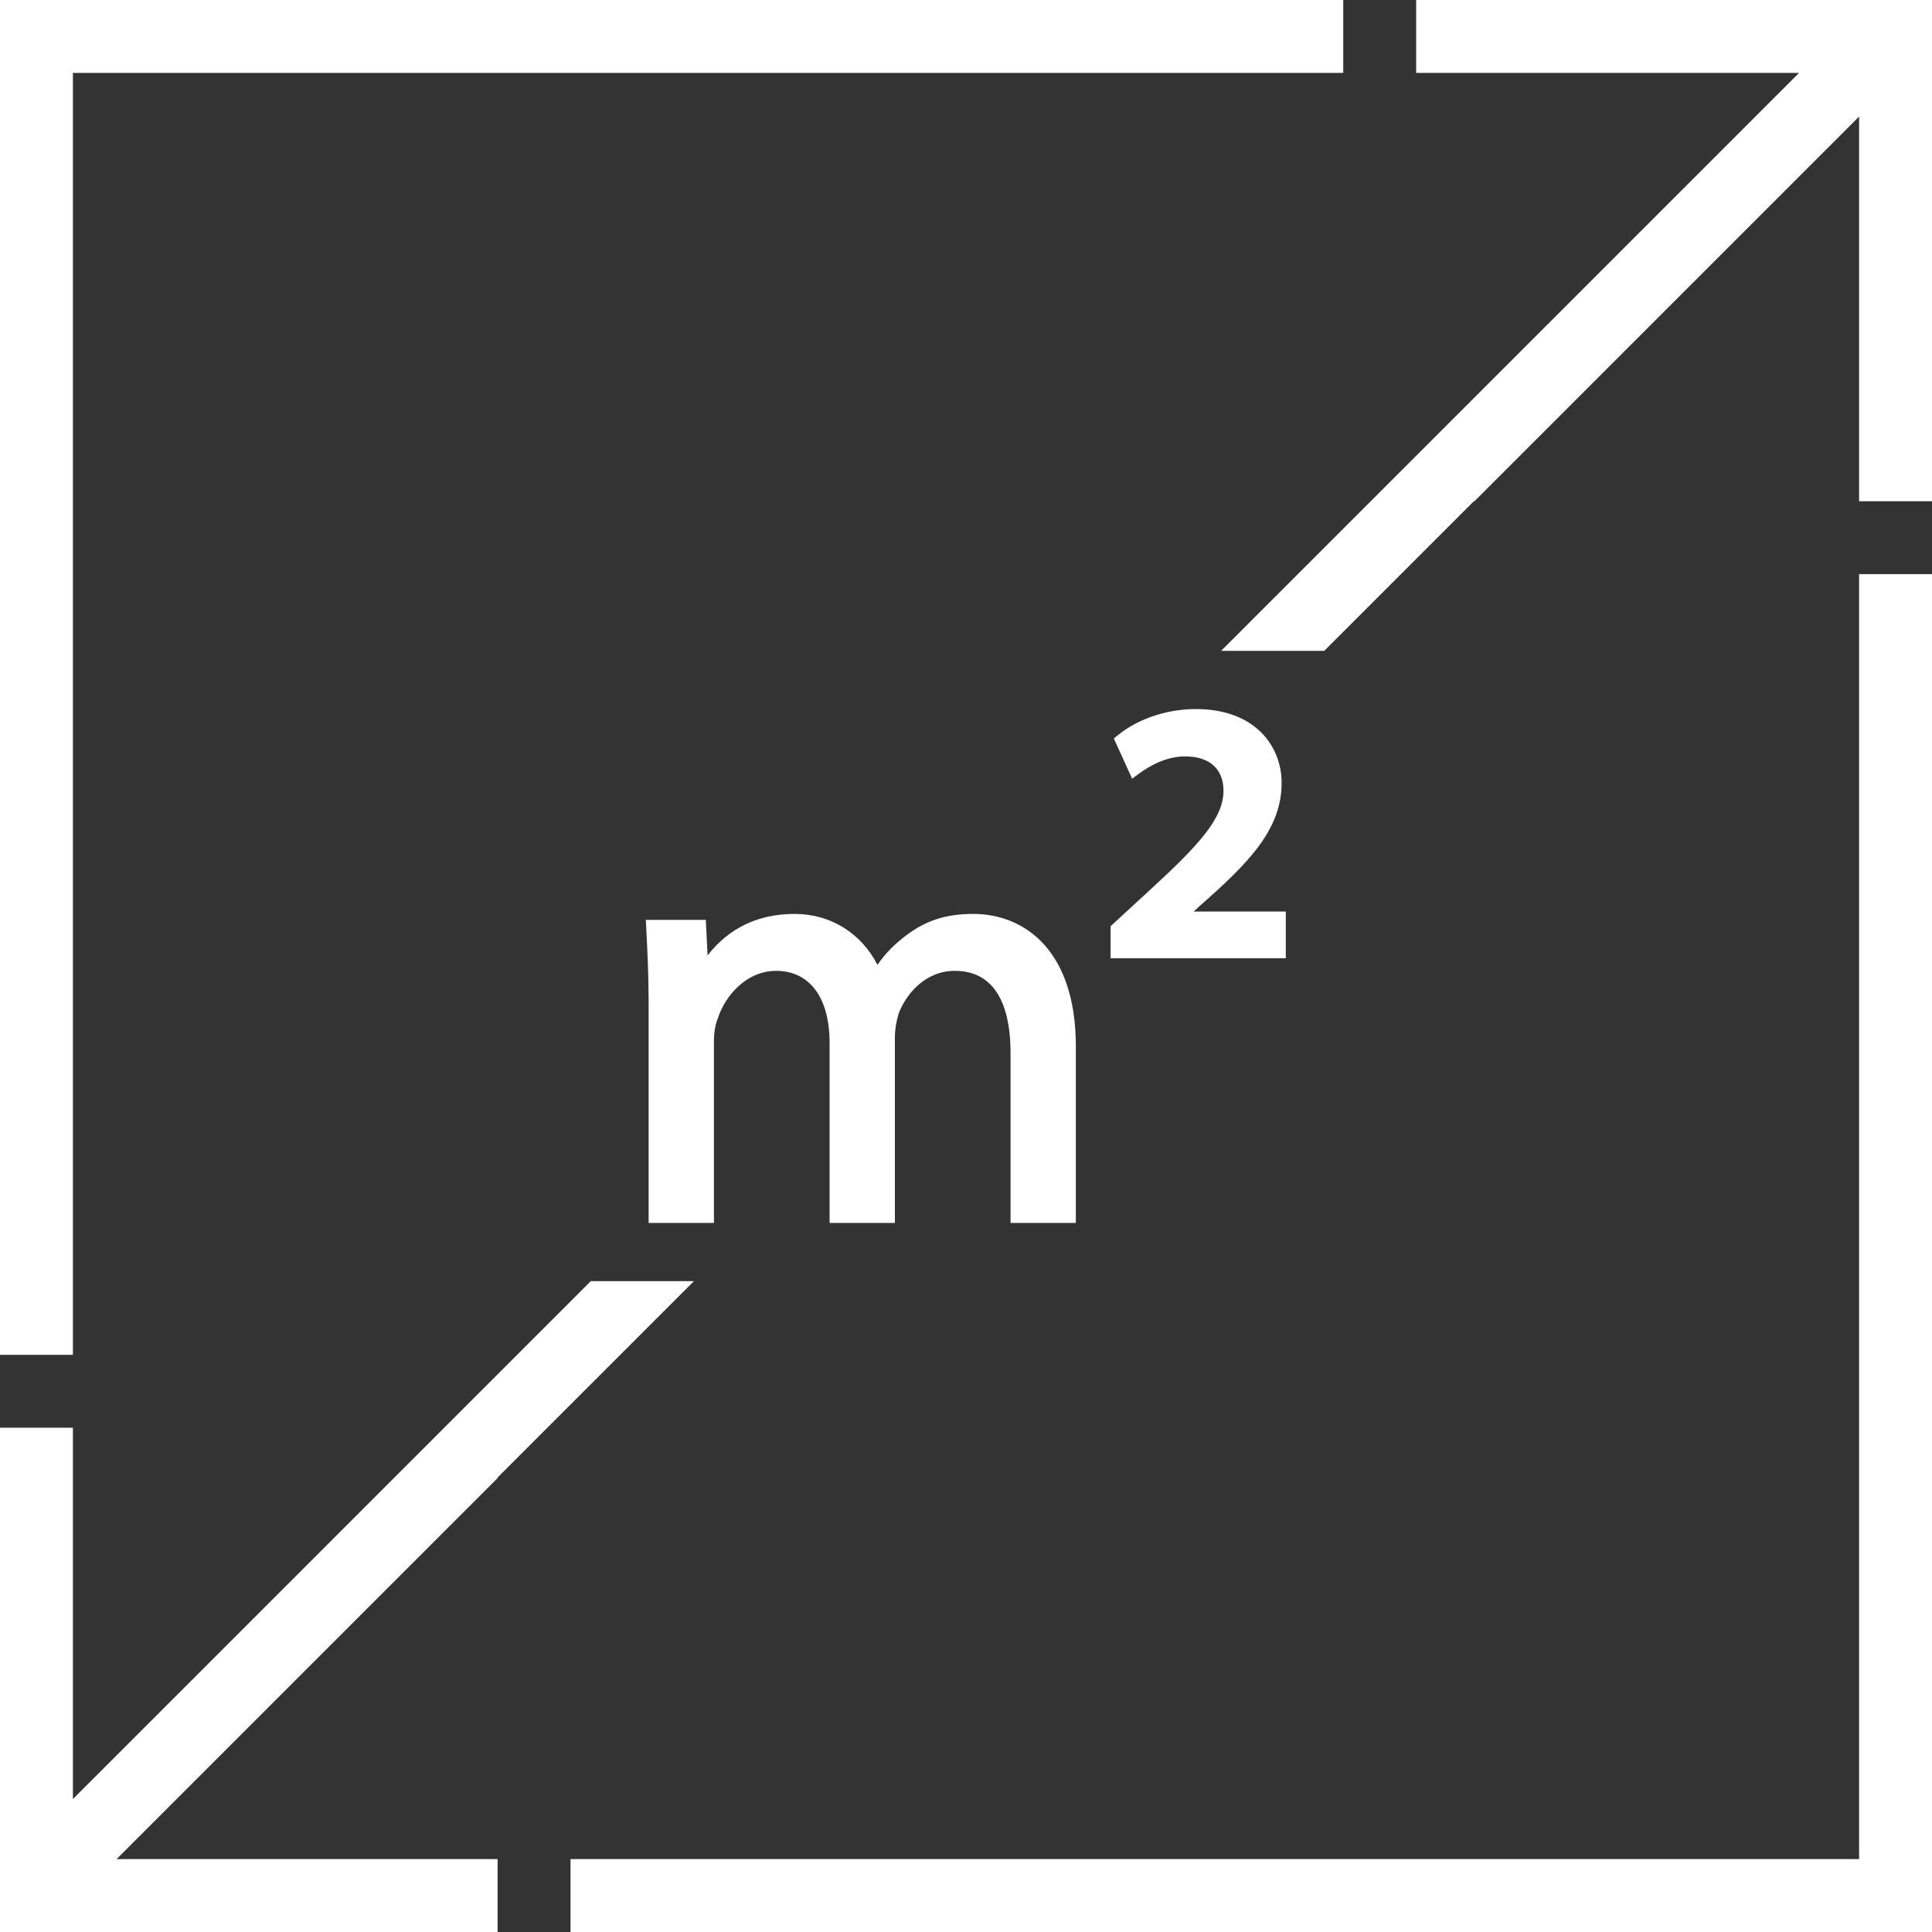
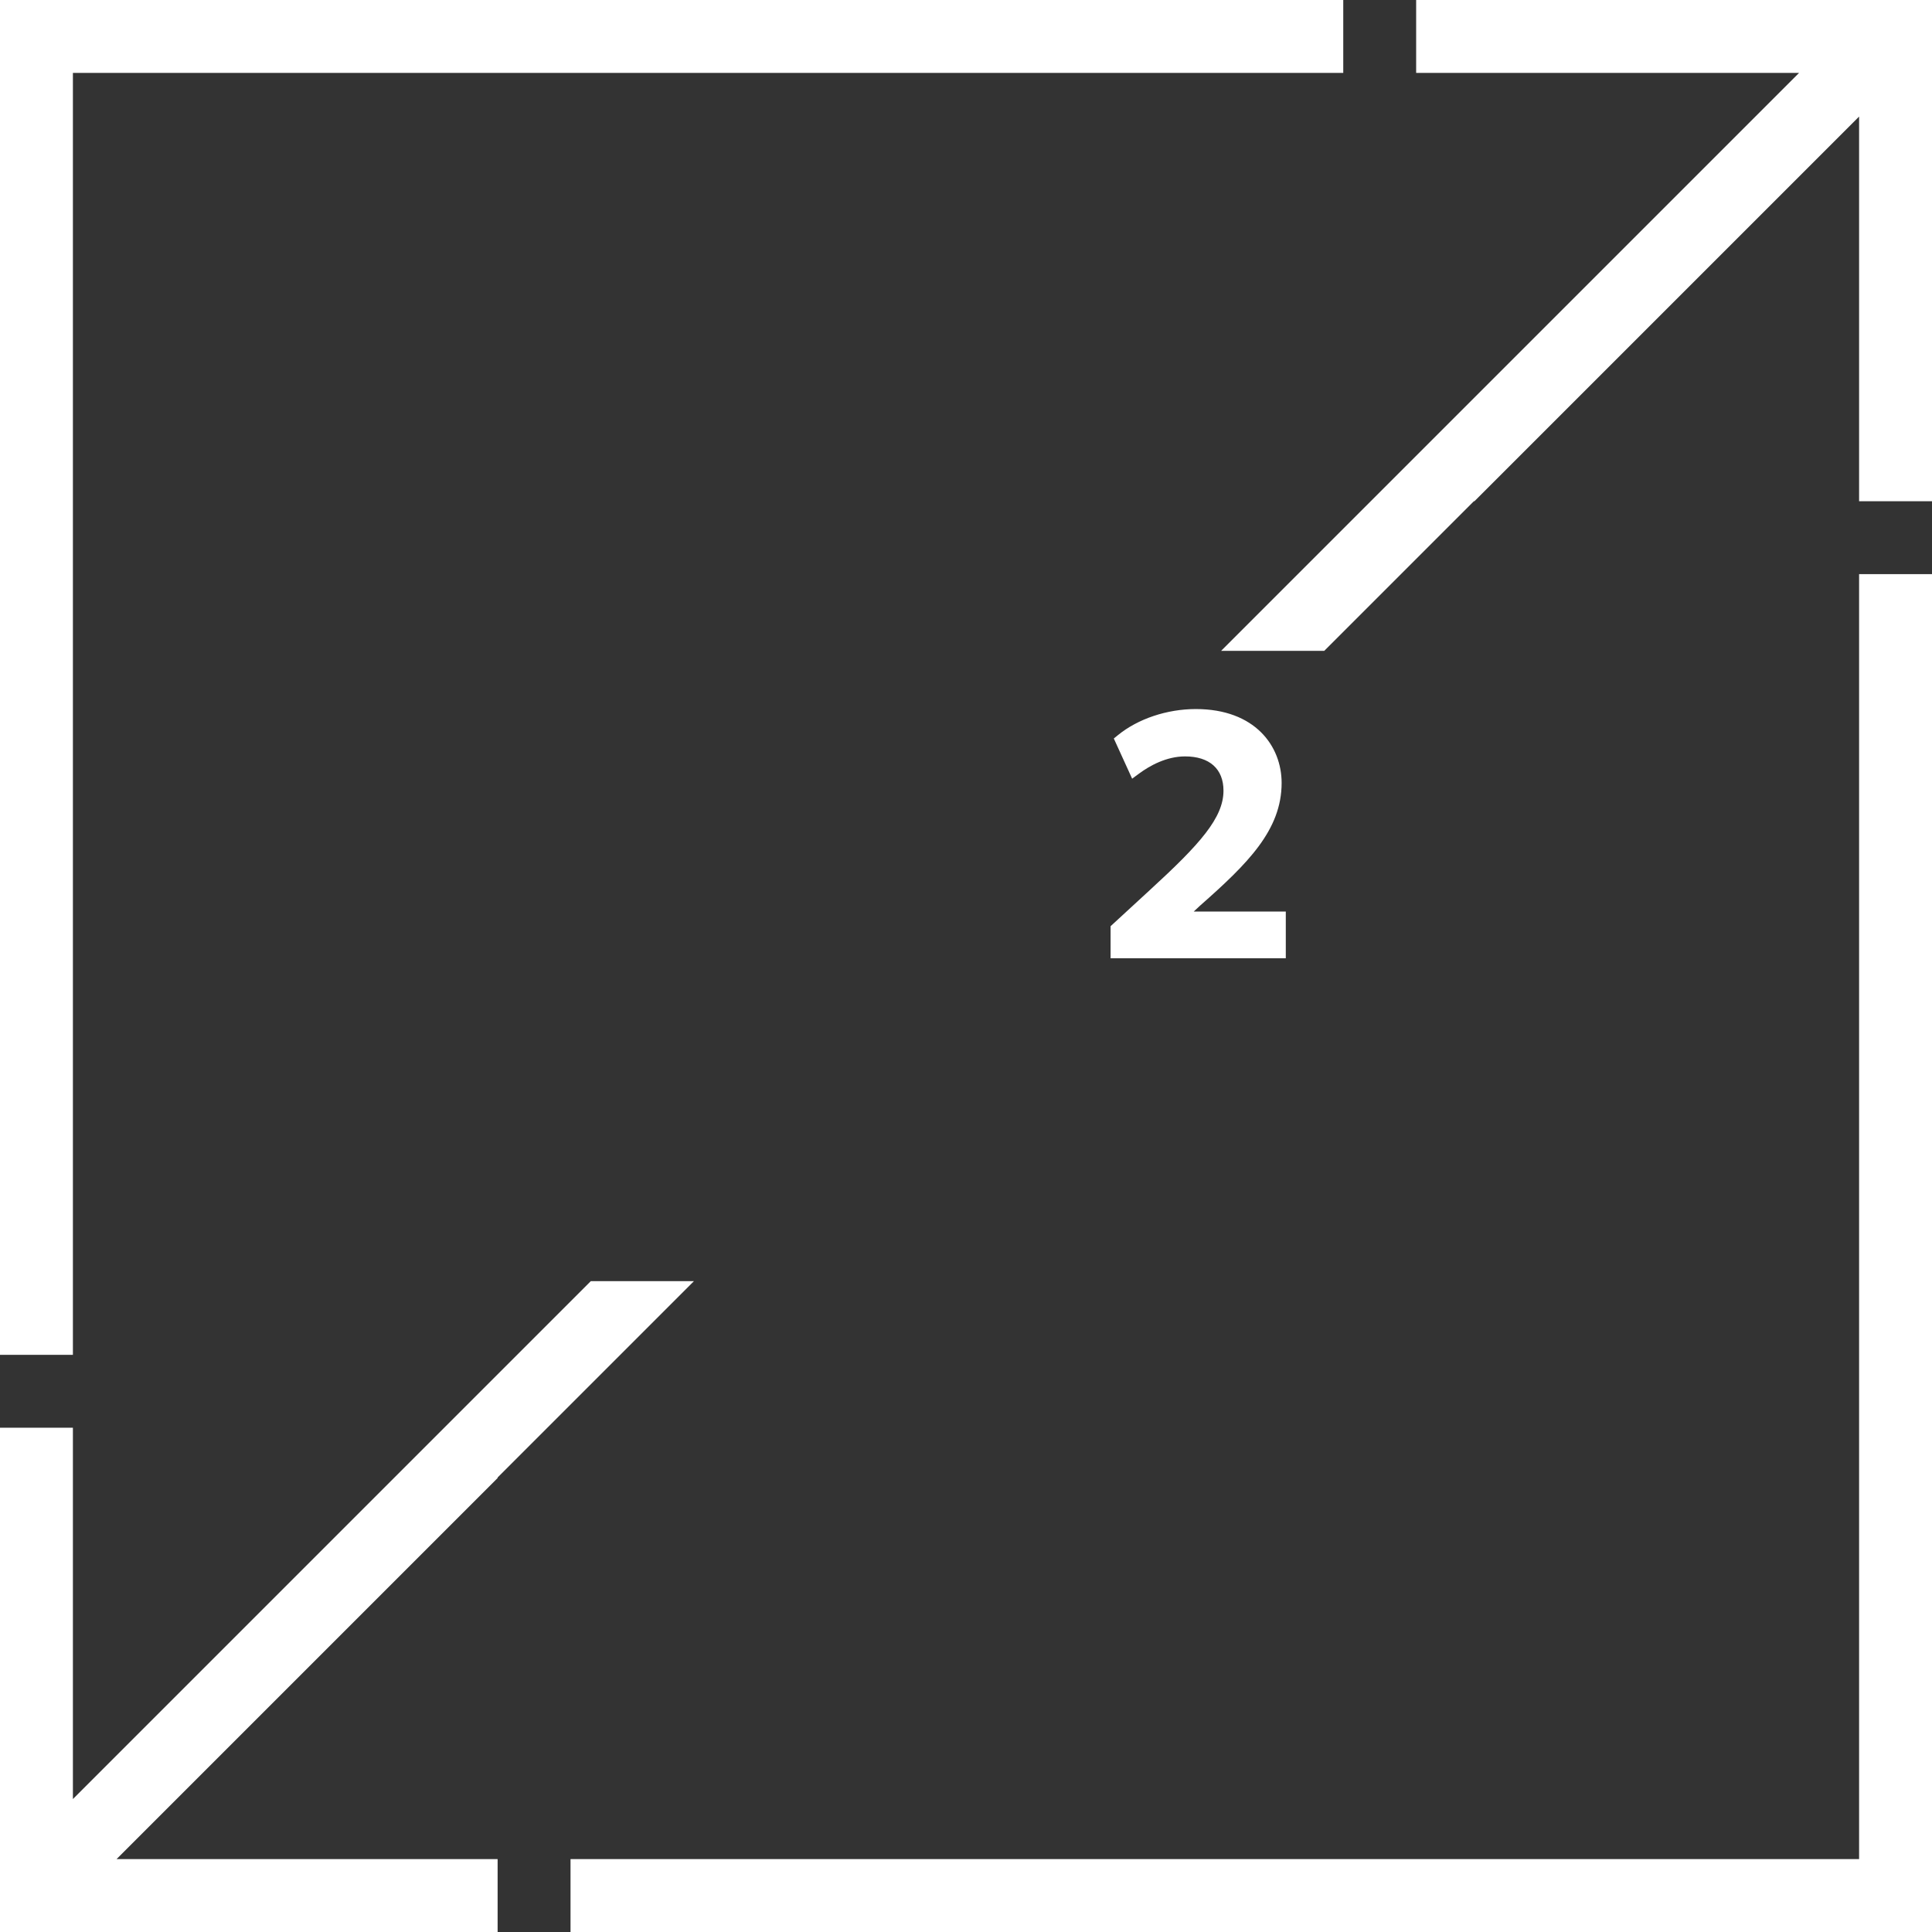
<svg xmlns="http://www.w3.org/2000/svg" version="1.1" id="Ebene_1" x="0px" y="0px" width="400px" height="400px" viewBox="200 0 400 400" enable-background="new 200 0 400 400" xml:space="preserve">
  <rect x="200" y="0" width="400" height="400" fill="#333333" stroke="none" />
  <g>
    <polygon fill="#FFFFFF" points="215.094,280.504 215.094,15.094 478.106,15.094 478.106,0 200,0 200,280.504  " />
    <polygon fill="#FFFFFF" points="584.906,118.868 584.906,384.906 318.121,384.906 318.121,400 600,400 600,118.868  " />
    <g>
      <polygon fill="#FFFFFF" points="322.317,265.251 215.094,372.475 215.094,295.597 200,295.597 200,400 303.027,400     303.027,384.906 224.135,384.906 303.027,306.014 303.027,305.895 343.669,265.251   " />
      <polygon fill="#FFFFFF" points="493.198,0 493.198,15.094 572.477,15.094 452.822,134.749 474.172,134.749 505.147,103.773     505.267,103.773 584.906,24.135 584.906,103.773 600,103.773 600,0   " />
    </g>
-     <path fill="#FFFFFF" d="M401.517,189.217c-5.645,0-9.828,1.347-13.982,4.504c-2.38,1.783-4.314,3.776-5.864,6.047   c-3.361-6.571-9.723-10.551-17.127-10.551c-7.541,0-13.596,2.885-18.046,8.585l-0.3-5.972l-0.068-1.371h-1.374h-9.526h-1.519   l0.078,1.518l0.007,0.132c0.236,4.626,0.479,9.404,0.496,15.303l-0.001,0.69v43.652v1.443h1.443h10.631h1.443v-1.443v-35.99   c0-1.913,0.269-3.603,0.754-4.758l0.025-0.061l0.02-0.063c1.516-4.757,5.947-9.878,12.097-9.878c6.92,0,11.053,5.562,11.053,14.88   v35.868v1.443h1.443h10.635h1.443v-1.443V214.78c0-1.58,0.266-3.251,0.789-4.971c1.562-4.072,5.529-8.805,11.611-8.805   c9.542,0,11.545,9.235,11.545,16.982v33.766v1.443h1.443h10.631h1.443v-1.443v-35.122   C422.746,196.418,411.779,189.217,401.517,189.217L401.517,189.217z" />
    <path fill="#FFFFFF" d="M447.58,146.802c-5.949,0-11.974,2.016-16.113,5.392l-0.864,0.704l0.462,1.014l2.595,5.689l0.737,1.618   l1.433-1.055c2.202-1.623,5.644-3.558,9.521-3.558c5.059,0,7.958,2.587,7.958,7.095c0,5.613-4.873,11.069-15.116,20.459   l-7.792,7.171l-0.467,0.43v0.633v4.569v1.443h1.443h33.391h1.442v-1.443v-6.796v-1.443h-1.442h-17.619l1.299-1.209   c9.884-8.715,16.899-15.657,16.899-25.424C465.345,154.481,459.852,146.802,447.58,146.802L447.58,146.802z" />
  </g>
</svg>